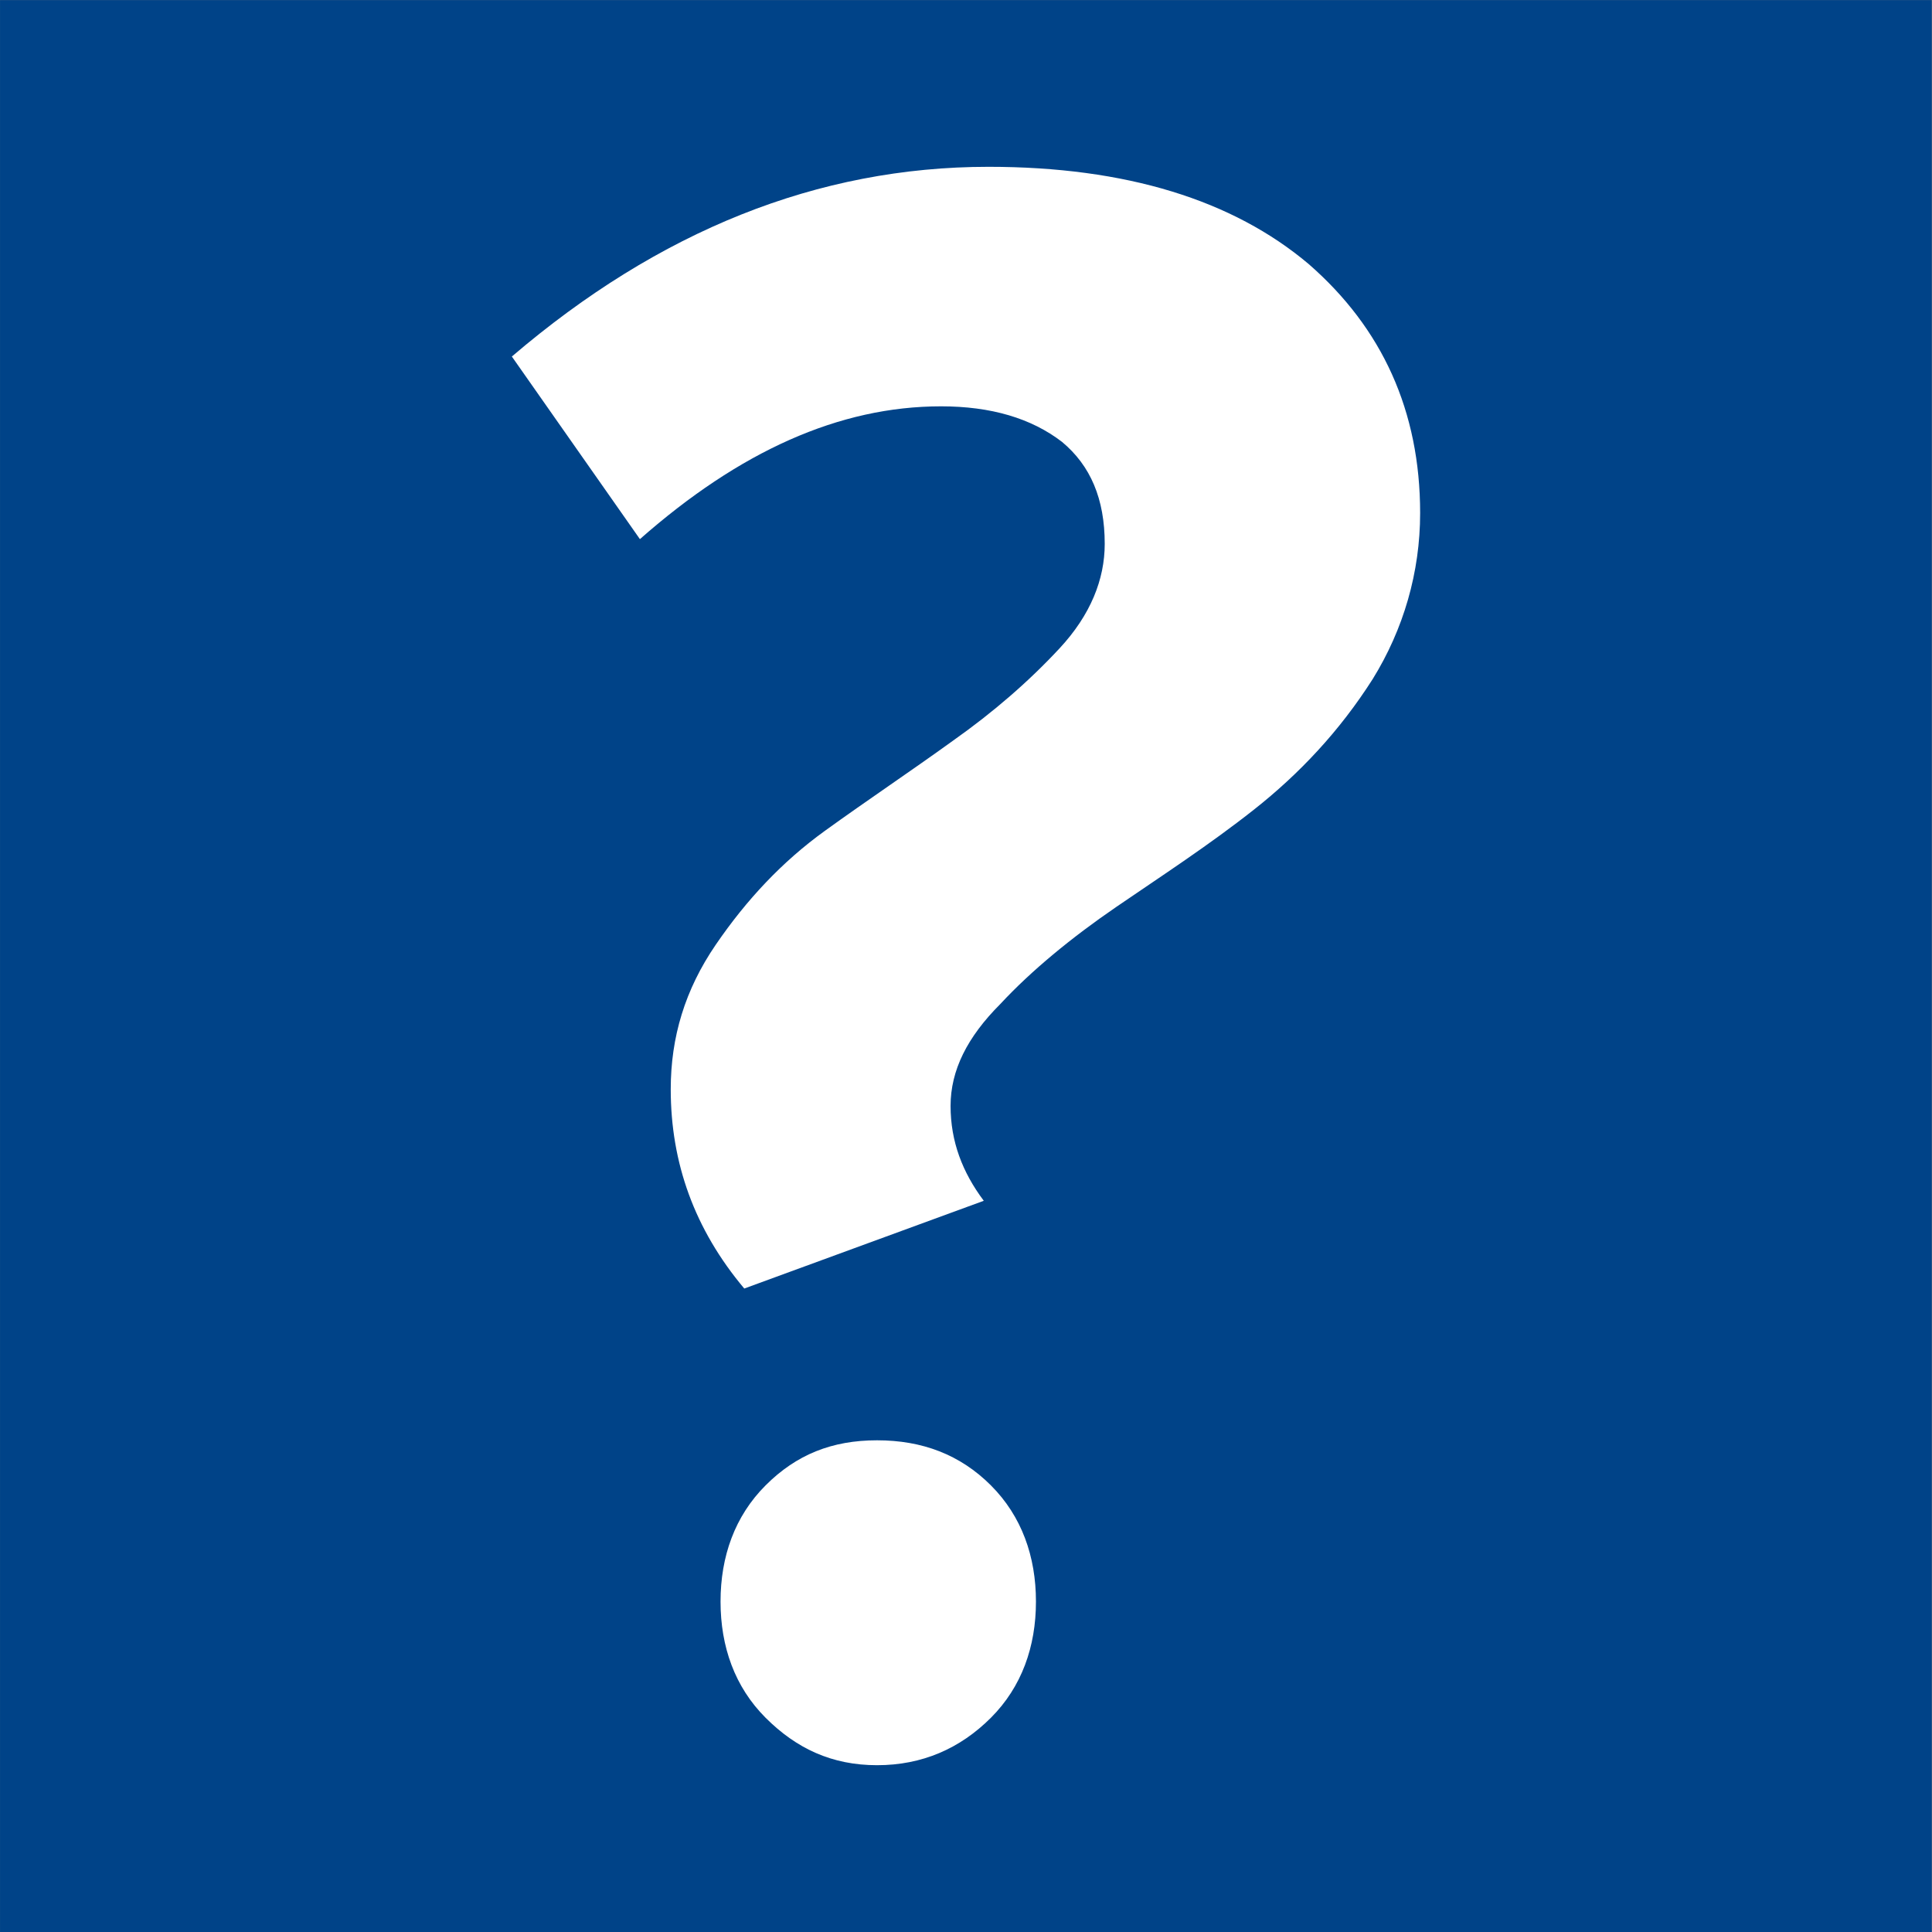
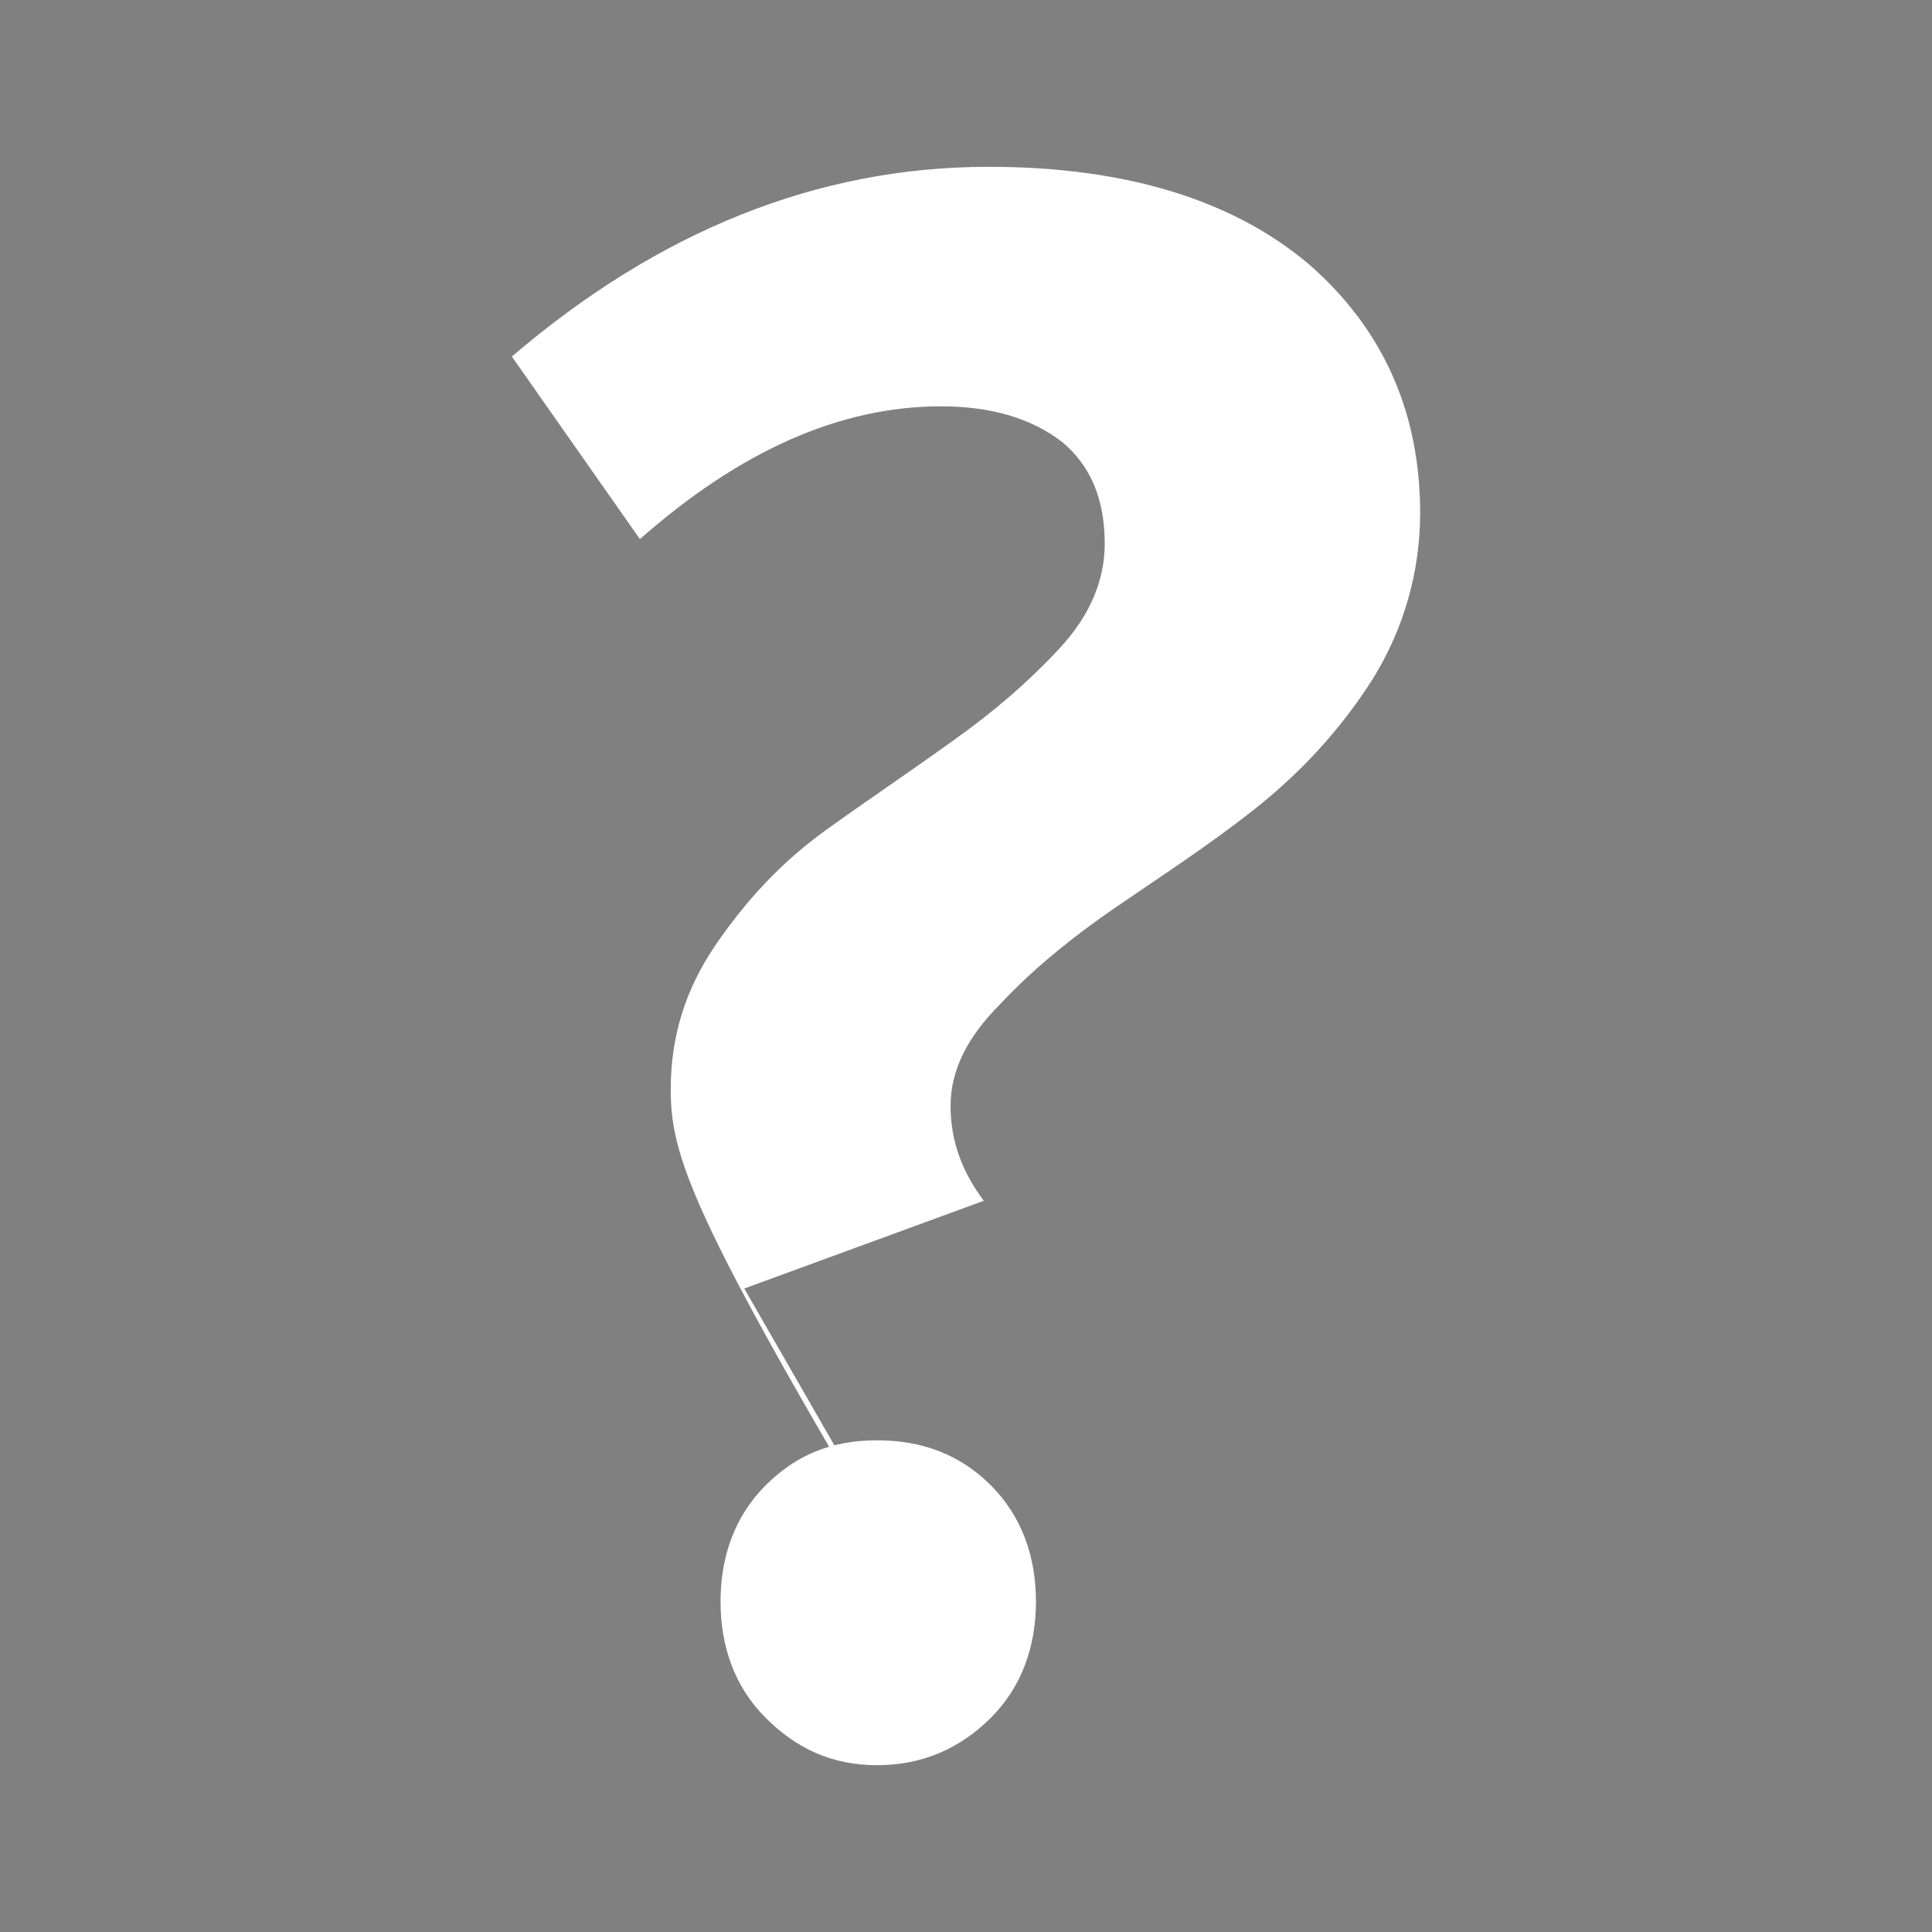
<svg xmlns="http://www.w3.org/2000/svg" width="100%" height="100%" viewBox="0 0 60 60" version="1.1" xml:space="preserve" style="fill-rule:evenodd;clip-rule:evenodd;stroke-linejoin:round;stroke-miterlimit:2;">
  <rect x="0" y="0" width="60" height="60" fill="#808080" stroke="none" />
  <g transform="matrix(1.678,0,0,2.923,4.335,-54.362)">
-     <rect x="-2.583" y="18.599" width="35.752" height="20.528" style="fill:rgb(0,67,136);" />
-   </g>
+     </g>
  <g transform="matrix(73.649,0,0,73.649,12.95,54.157)">
-     <path d="M0.242,-0.011C0.229,0.002 0.213,0.009 0.194,0.009C0.175,0.009 0.16,0.002 0.147,-0.011C0.134,-0.024 0.128,-0.041 0.128,-0.06C0.128,-0.079 0.134,-0.096 0.147,-0.109C0.16,-0.122 0.175,-0.128 0.194,-0.128C0.213,-0.128 0.229,-0.122 0.242,-0.109C0.255,-0.096 0.261,-0.079 0.261,-0.06C0.261,-0.041 0.255,-0.024 0.242,-0.011ZM0.138,-0.192C0.117,-0.217 0.107,-0.245 0.107,-0.276C0.107,-0.298 0.113,-0.318 0.126,-0.337C0.139,-0.356 0.154,-0.372 0.172,-0.385C0.19,-0.398 0.208,-0.41 0.226,-0.423C0.243,-0.435 0.258,-0.448 0.271,-0.462C0.284,-0.476 0.29,-0.491 0.29,-0.506C0.29,-0.525 0.284,-0.539 0.272,-0.549C0.259,-0.559 0.242,-0.564 0.221,-0.564C0.178,-0.564 0.136,-0.545 0.094,-0.508L0.04,-0.585C0.102,-0.638 0.169,-0.665 0.241,-0.665C0.299,-0.665 0.344,-0.651 0.376,-0.624C0.407,-0.597 0.423,-0.562 0.423,-0.519C0.423,-0.494 0.416,-0.47 0.403,-0.449C0.389,-0.427 0.372,-0.409 0.353,-0.394C0.334,-0.379 0.314,-0.366 0.295,-0.353C0.276,-0.34 0.259,-0.326 0.246,-0.312C0.232,-0.298 0.225,-0.284 0.225,-0.269C0.225,-0.254 0.23,-0.241 0.239,-0.229L0.138,-0.192Z" style="fill:white;fill-rule:nonzero;" />
+     <path d="M0.242,-0.011C0.229,0.002 0.213,0.009 0.194,0.009C0.175,0.009 0.16,0.002 0.147,-0.011C0.134,-0.024 0.128,-0.041 0.128,-0.06C0.128,-0.079 0.134,-0.096 0.147,-0.109C0.16,-0.122 0.175,-0.128 0.194,-0.128C0.213,-0.128 0.229,-0.122 0.242,-0.109C0.255,-0.096 0.261,-0.079 0.261,-0.06C0.261,-0.041 0.255,-0.024 0.242,-0.011ZC0.117,-0.217 0.107,-0.245 0.107,-0.276C0.107,-0.298 0.113,-0.318 0.126,-0.337C0.139,-0.356 0.154,-0.372 0.172,-0.385C0.19,-0.398 0.208,-0.41 0.226,-0.423C0.243,-0.435 0.258,-0.448 0.271,-0.462C0.284,-0.476 0.29,-0.491 0.29,-0.506C0.29,-0.525 0.284,-0.539 0.272,-0.549C0.259,-0.559 0.242,-0.564 0.221,-0.564C0.178,-0.564 0.136,-0.545 0.094,-0.508L0.04,-0.585C0.102,-0.638 0.169,-0.665 0.241,-0.665C0.299,-0.665 0.344,-0.651 0.376,-0.624C0.407,-0.597 0.423,-0.562 0.423,-0.519C0.423,-0.494 0.416,-0.47 0.403,-0.449C0.389,-0.427 0.372,-0.409 0.353,-0.394C0.334,-0.379 0.314,-0.366 0.295,-0.353C0.276,-0.34 0.259,-0.326 0.246,-0.312C0.232,-0.298 0.225,-0.284 0.225,-0.269C0.225,-0.254 0.23,-0.241 0.239,-0.229L0.138,-0.192Z" style="fill:white;fill-rule:nonzero;" />
  </g>
</svg>